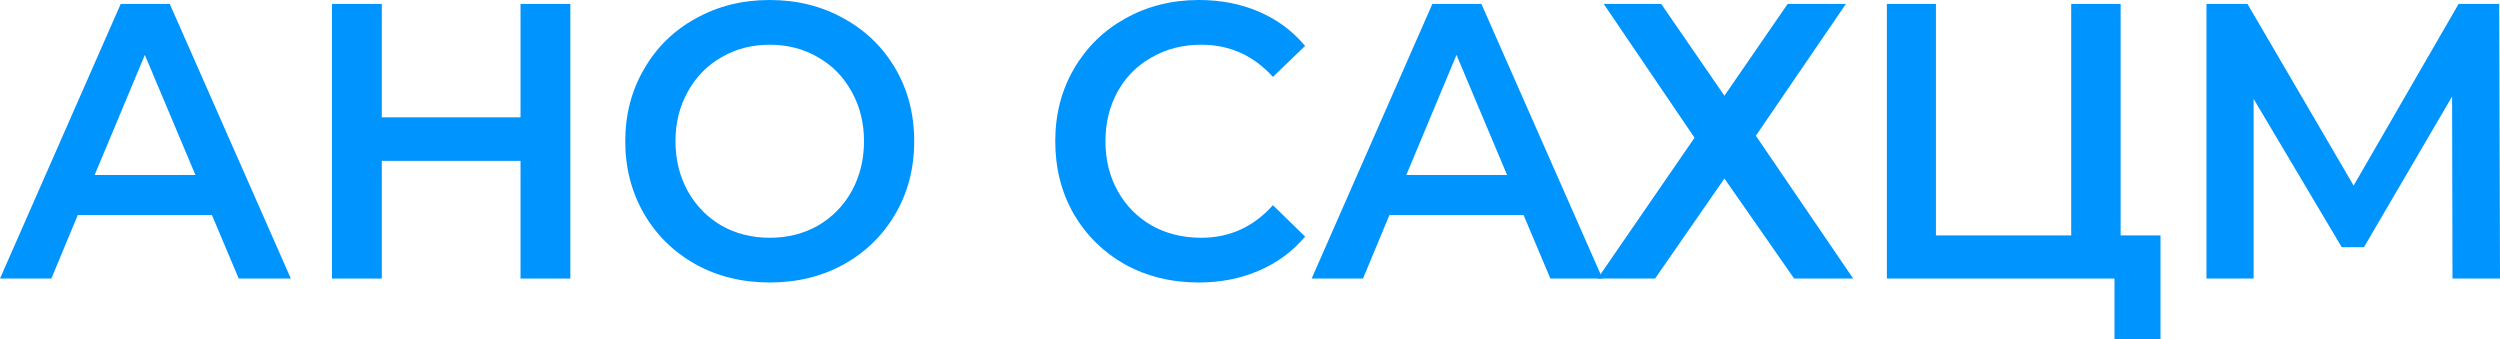
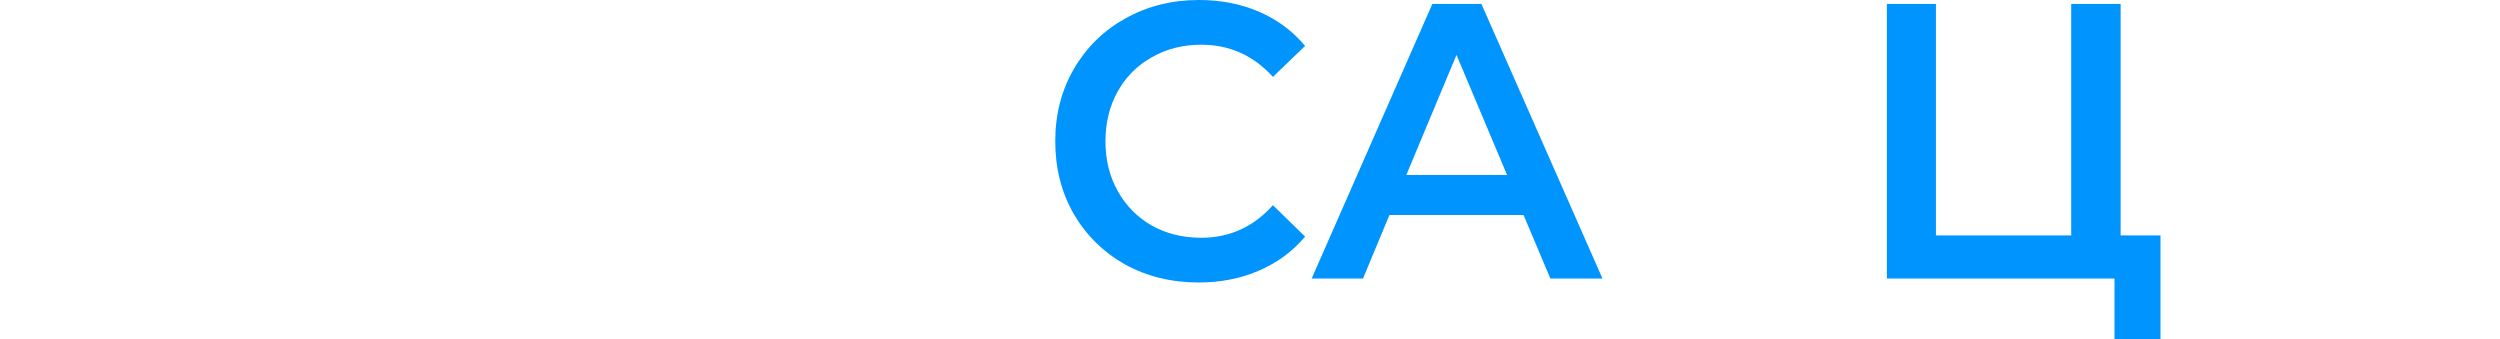
<svg xmlns="http://www.w3.org/2000/svg" width="472" height="64" viewBox="0 0 472 64" fill="none">
-   <path d="M40.009 40.593H14.687L9.695 52.593H0L22.79 0.741H32.05L54.913 52.593H45.073L40.009 40.593ZM36.898 33.037L27.348 10.37L17.87 33.037H36.898Z" fill="#0094FF" />
-   <path d="M107.68 0.741V52.593H98.274V30.37H72.084V52.593H62.679V0.741H72.084V22.148H98.274V0.741H107.68Z" fill="#0094FF" />
-   <path d="M145.327 53.333C140.166 53.333 135.512 52.197 131.364 49.926C127.216 47.605 123.96 44.42 121.597 40.37C119.233 36.272 118.051 31.704 118.051 26.667C118.051 21.63 119.233 17.086 121.597 13.037C123.96 8.938 127.216 5.753 131.364 3.481C135.512 1.16 140.166 0 145.327 0C150.488 0 155.142 1.16 159.29 3.481C163.438 5.753 166.694 8.914 169.057 12.963C171.421 17.012 172.602 21.58 172.602 26.667C172.602 31.753 171.421 36.321 169.057 40.37C166.694 44.42 163.438 47.605 159.29 49.926C155.142 52.197 150.488 53.333 145.327 53.333ZM145.327 44.889C148.703 44.889 151.742 44.123 154.443 42.593C157.144 41.012 159.266 38.84 160.809 36.074C162.353 33.259 163.125 30.123 163.125 26.667C163.125 23.21 162.353 20.099 160.809 17.333C159.266 14.518 157.144 12.346 154.443 10.815C151.742 9.235 148.703 8.444 145.327 8.444C141.951 8.444 138.912 9.235 136.211 10.815C133.51 12.346 131.388 14.518 129.844 17.333C128.301 20.099 127.529 23.21 127.529 26.667C127.529 30.123 128.301 33.259 129.844 36.074C131.388 38.84 133.51 41.012 136.211 42.593C138.912 44.123 141.951 44.889 145.327 44.889Z" fill="#0094FF" />
  <path d="M226.292 53.333C221.179 53.333 216.549 52.197 212.401 49.926C208.301 47.605 205.069 44.42 202.706 40.37C200.391 36.321 199.233 31.753 199.233 26.667C199.233 21.58 200.415 17.012 202.778 12.963C205.142 8.914 208.373 5.753 212.473 3.481C216.621 1.16 221.251 0 226.364 0C230.512 0 234.298 0.741 237.723 2.222C241.147 3.704 244.041 5.852 246.405 8.667L240.327 14.518C236.662 10.469 232.152 8.444 226.798 8.444C223.325 8.444 220.214 9.235 217.465 10.815C214.716 12.346 212.57 14.494 211.026 17.259C209.483 20.025 208.711 23.16 208.711 26.667C208.711 30.173 209.483 33.309 211.026 36.074C212.57 38.84 214.716 41.012 217.465 42.593C220.214 44.123 223.325 44.889 226.798 44.889C232.152 44.889 236.662 42.84 240.327 38.741L246.405 44.667C244.041 47.481 241.123 49.63 237.65 51.111C234.226 52.593 230.44 53.333 226.292 53.333Z" fill="#0094FF" />
  <path d="M287.647 40.593H262.325L257.333 52.593H247.639L270.428 0.741H279.689L302.551 52.593H292.712L287.647 40.593ZM284.536 33.037L274.986 10.37L265.509 33.037H284.536Z" fill="#0094FF" />
-   <path d="M313.634 0.741L325.571 18.074L337.509 0.741H348.506L331.504 25.63L349.881 52.593H338.739L325.571 33.704L312.476 52.593H301.624L319.928 26L302.782 0.741H313.634Z" fill="#0094FF" />
  <path d="M407.9 44.444V64H399.218V52.593H356.243V0.741H365.504V44.444H391.043V0.741H400.376V44.444H407.9Z" fill="#0094FF" />
-   <path d="M463.029 52.593L462.956 18.222L446.316 46.667H442.12L425.48 18.667V52.593H416.581V0.741H424.322L444.363 35.037L464.186 0.741H471.855L472 52.593H463.029Z" fill="#0094FF" />
</svg>